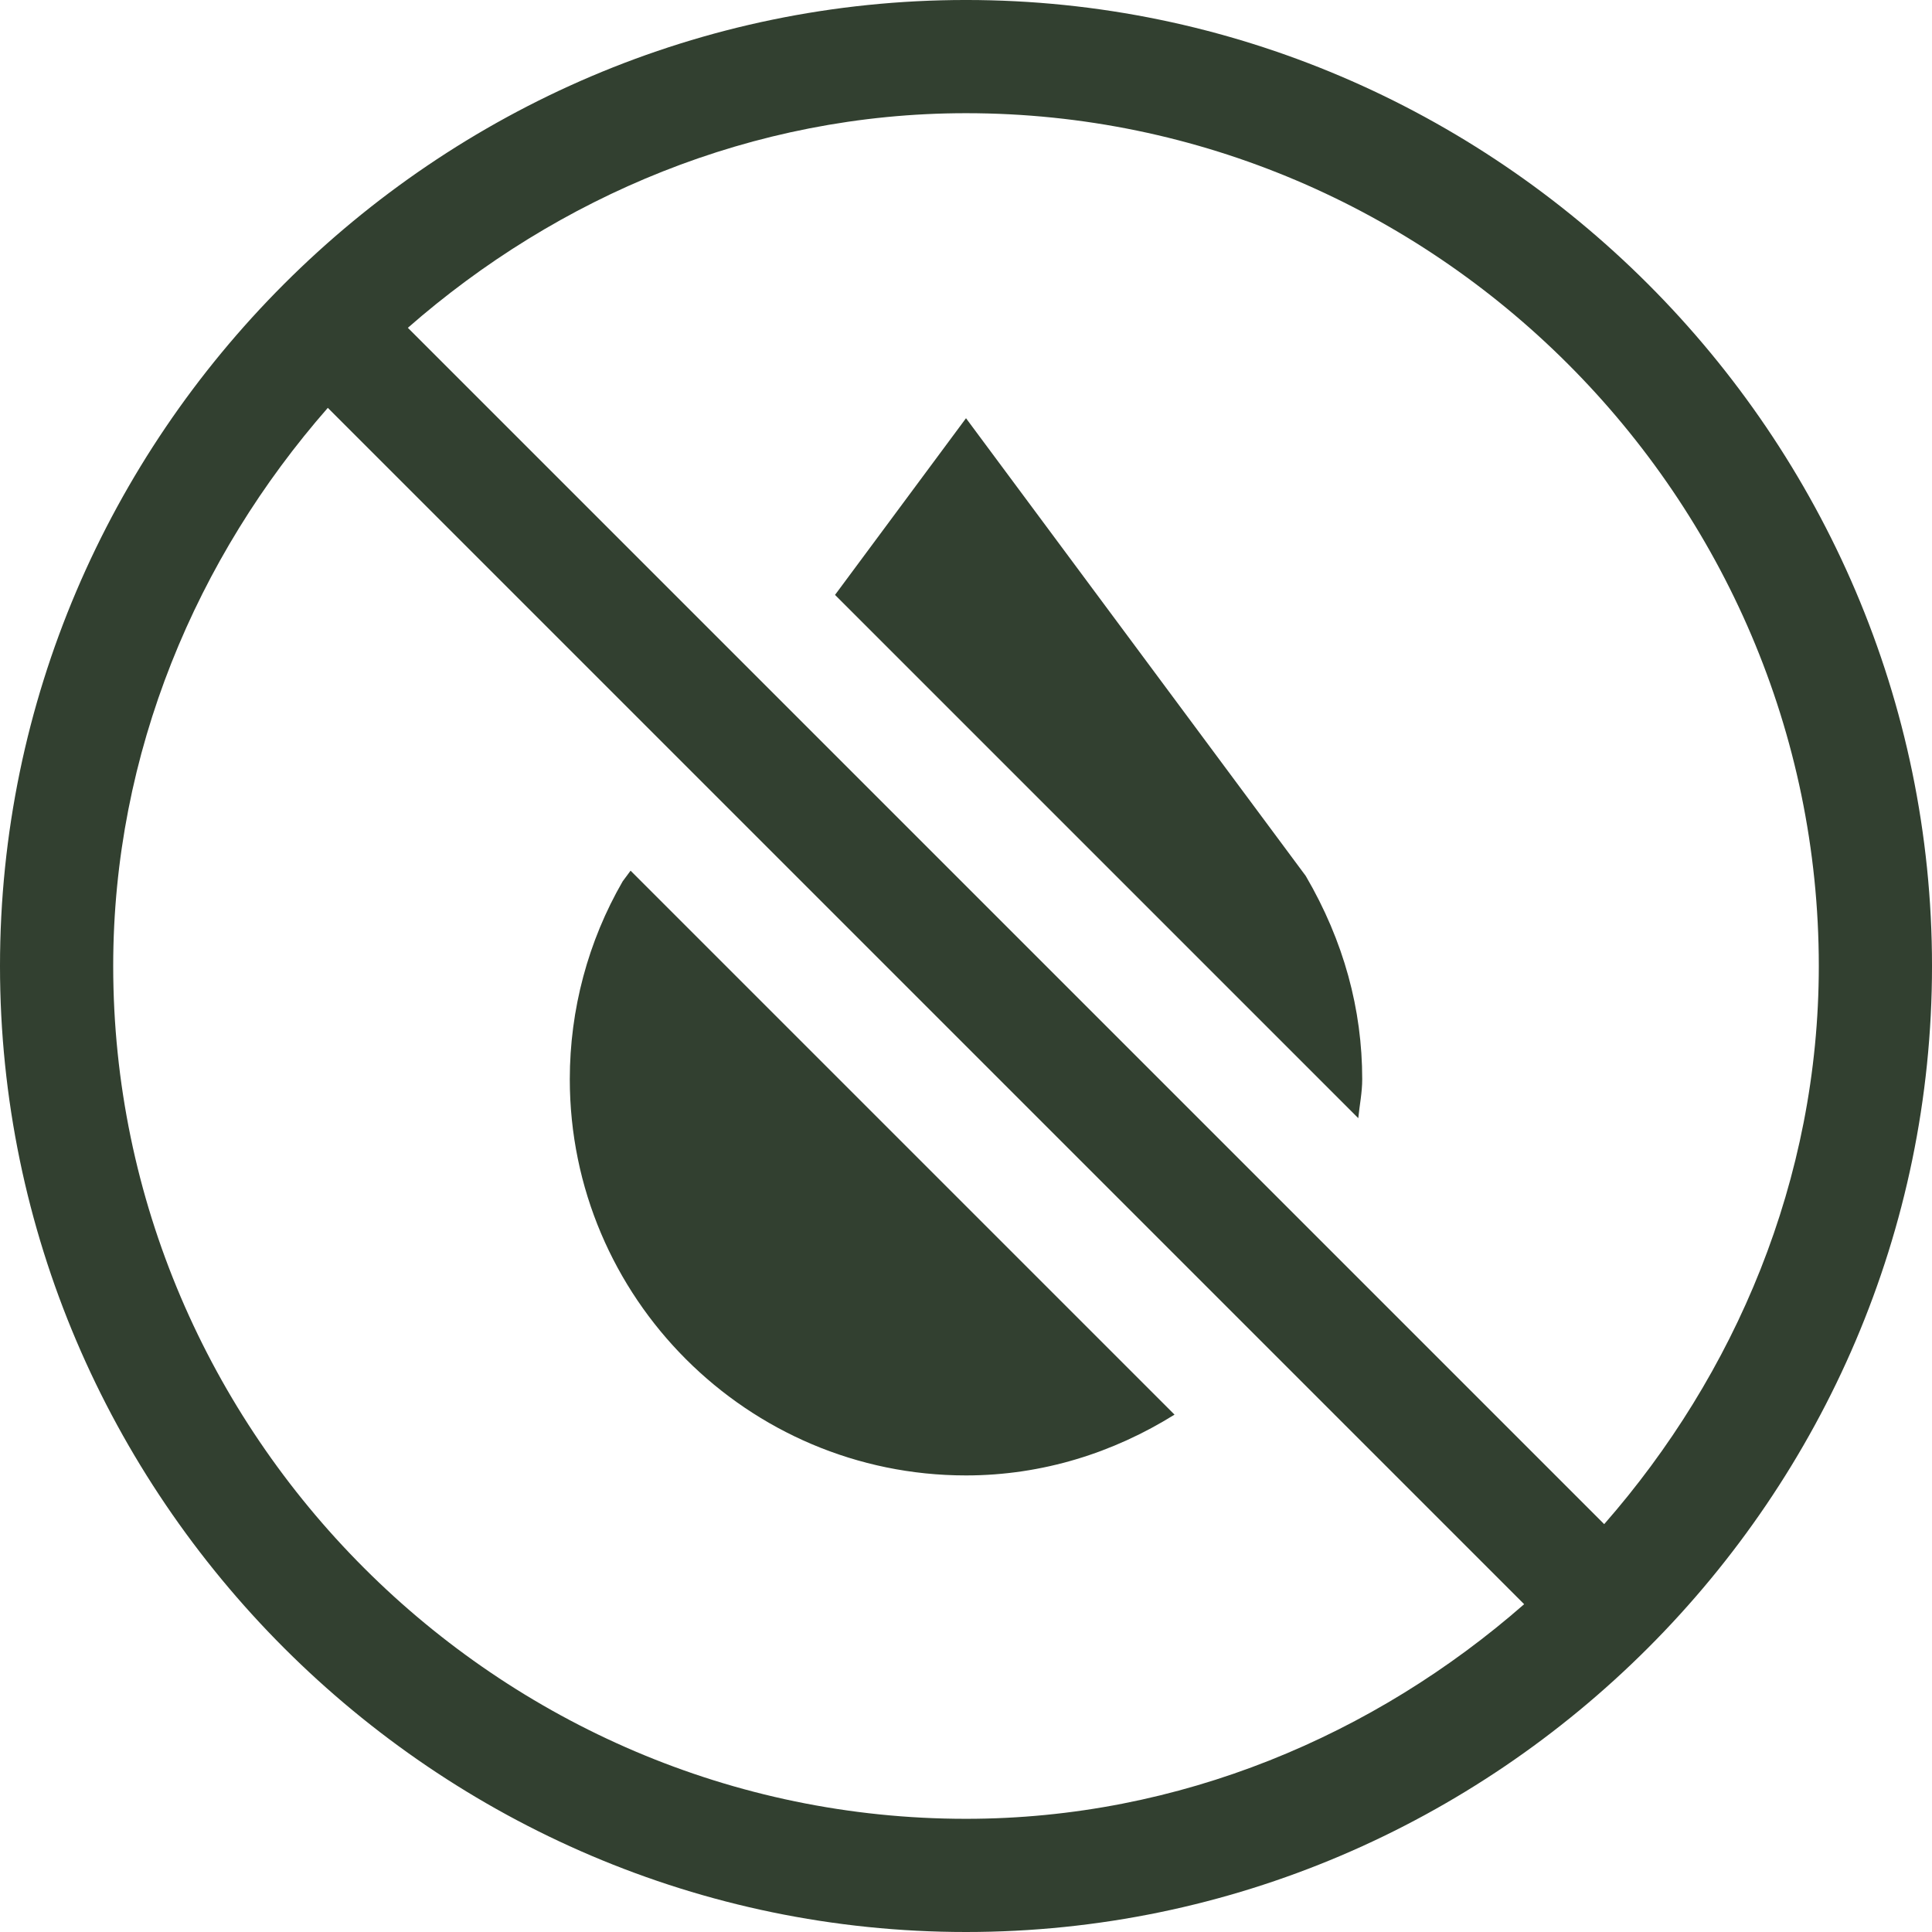
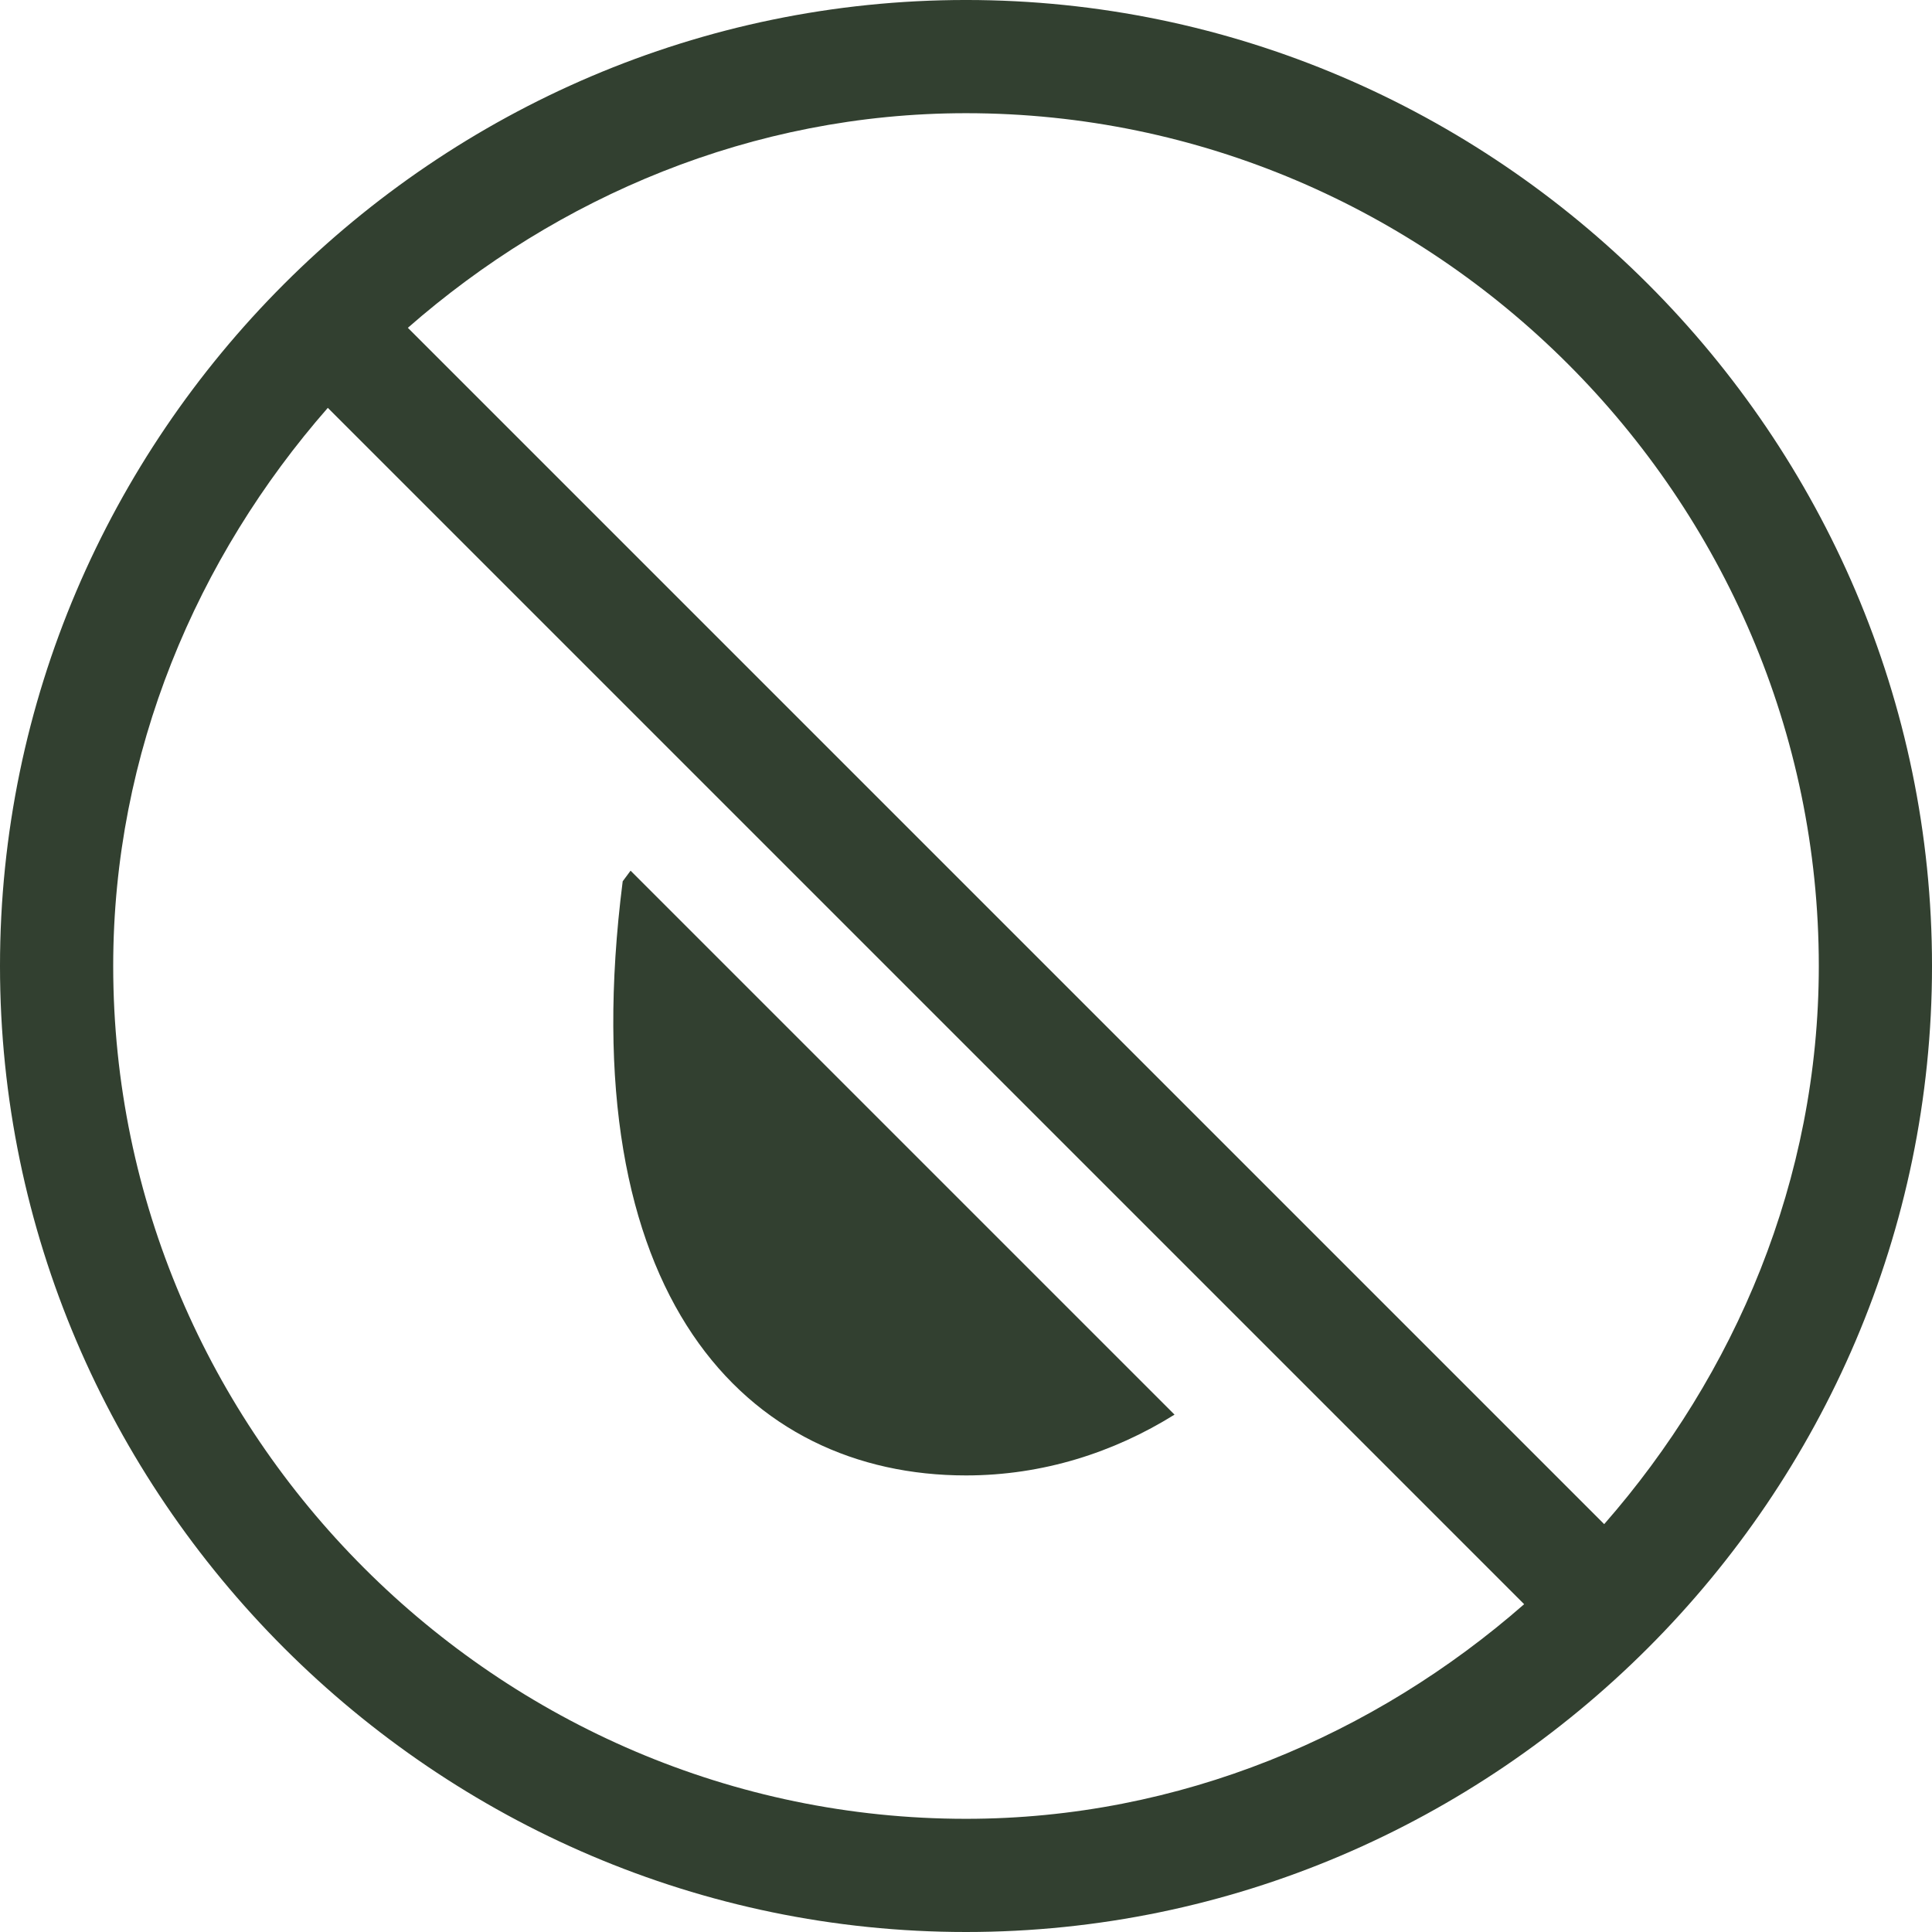
<svg xmlns="http://www.w3.org/2000/svg" fill="#324030" height="409.6" preserveAspectRatio="xMidYMid meet" version="1" viewBox="0.0 0.4 409.6 409.6" width="409.6" zoomAndPan="magnify">
  <g id="change1_1">
    <path d="M 204.801 0.398 C 92.312 0.398 0 92.711 0 205.199 C 0 317.688 92.312 410 204.801 410 C 317.289 410 409.602 317.688 409.602 205.199 C 409.602 92.711 317.289 0.398 204.801 0.398 Z M 204.801 386.004 C 105.543 386.004 24 304.461 24 205.199 C 24 159.883 41.762 118.539 69.5 86.867 L 323.133 340.504 C 291.457 368.238 250.117 386.004 204.801 386.004 Z M 340.102 323.531 L 86.469 69.898 C 118.141 42.16 159.484 24.398 204.801 24.398 C 304.059 24.398 385.602 105.941 385.602 205.199 C 385.602 250.516 367.84 291.855 340.102 323.531 Z M 340.102 323.531" fill="inherit" />
-     <path d="M 276.824 186.098 L 204.801 89.066 L 177.031 126.523 L 287.965 237.461 C 288.238 234.699 288.801 232.027 288.801 229.199 C 288.801 214.445 284.922 199.938 276.824 186.098 Z M 276.824 186.098" fill="inherit" />
-     <path d="M 133.688 184.992 L 132.016 187.246 C 124.68 199.938 120.801 214.445 120.801 229.199 C 120.801 275.512 158.488 313.203 204.801 313.203 C 221.062 313.203 236.129 308.348 249.008 300.312 Z M 133.688 184.992" fill="inherit" />
+     <path d="M 133.688 184.992 L 132.016 187.246 C 120.801 275.512 158.488 313.203 204.801 313.203 C 221.062 313.203 236.129 308.348 249.008 300.312 Z M 133.688 184.992" fill="inherit" />
  </g>
</svg>